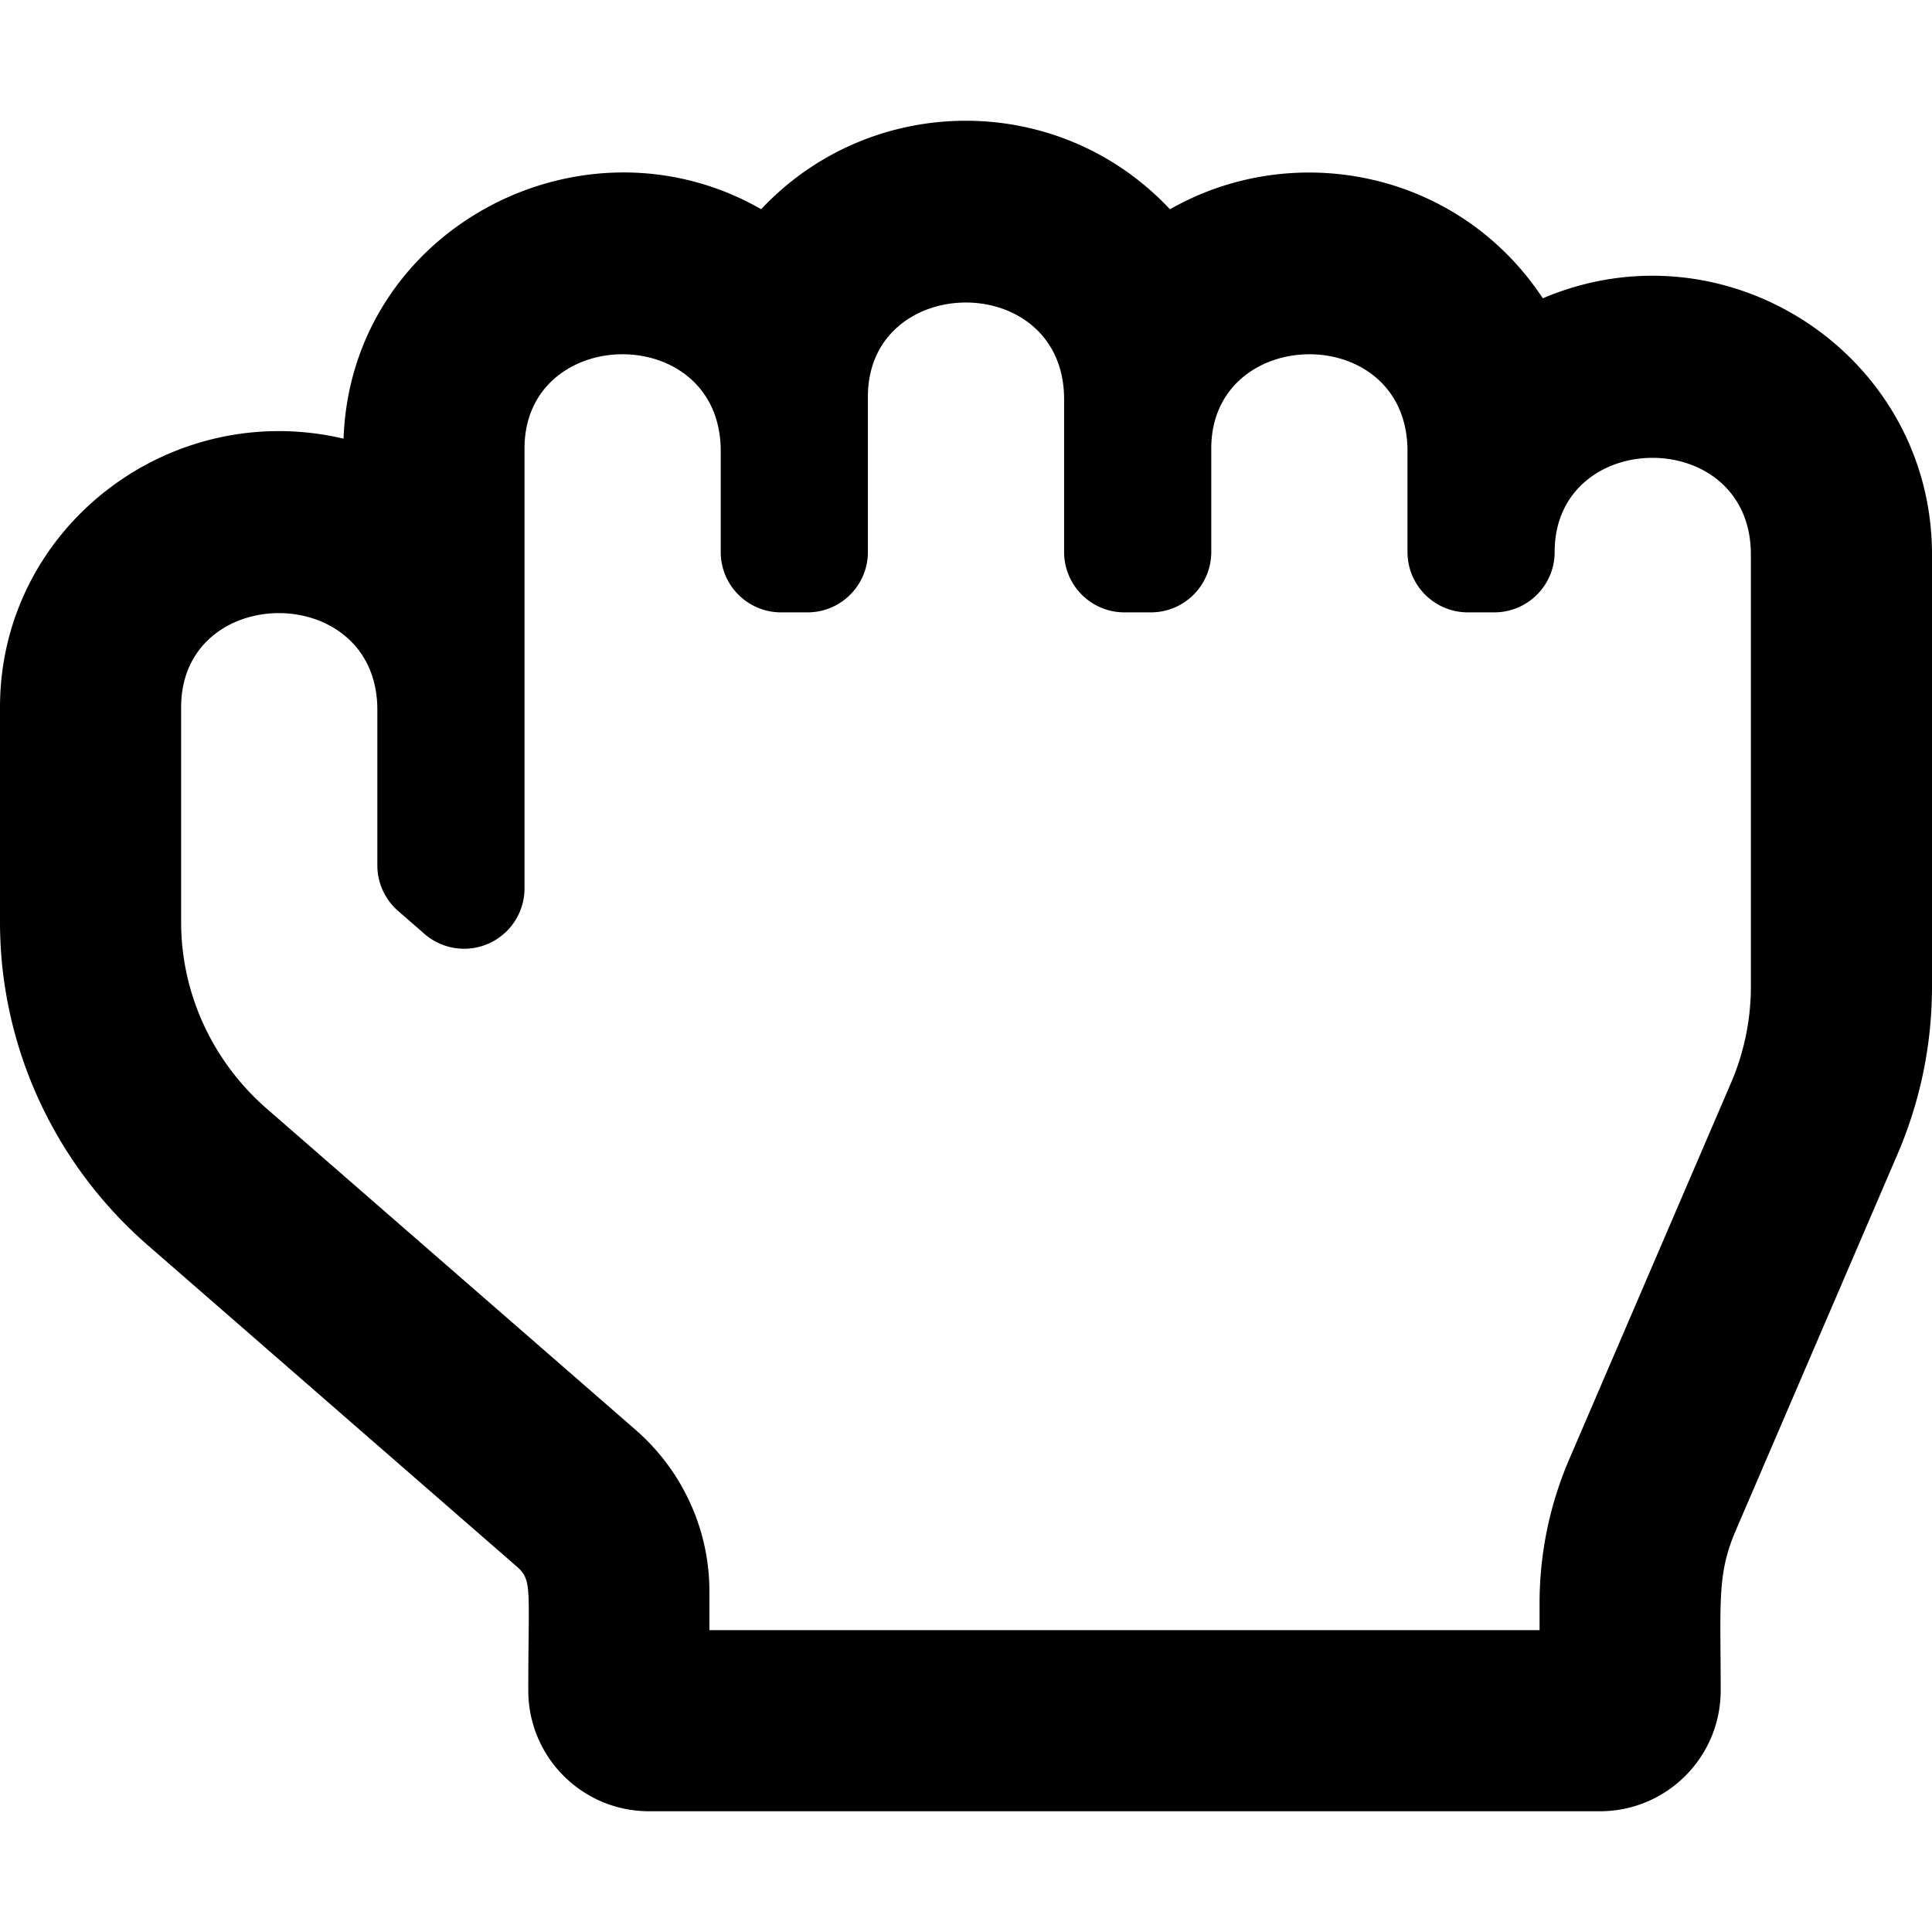
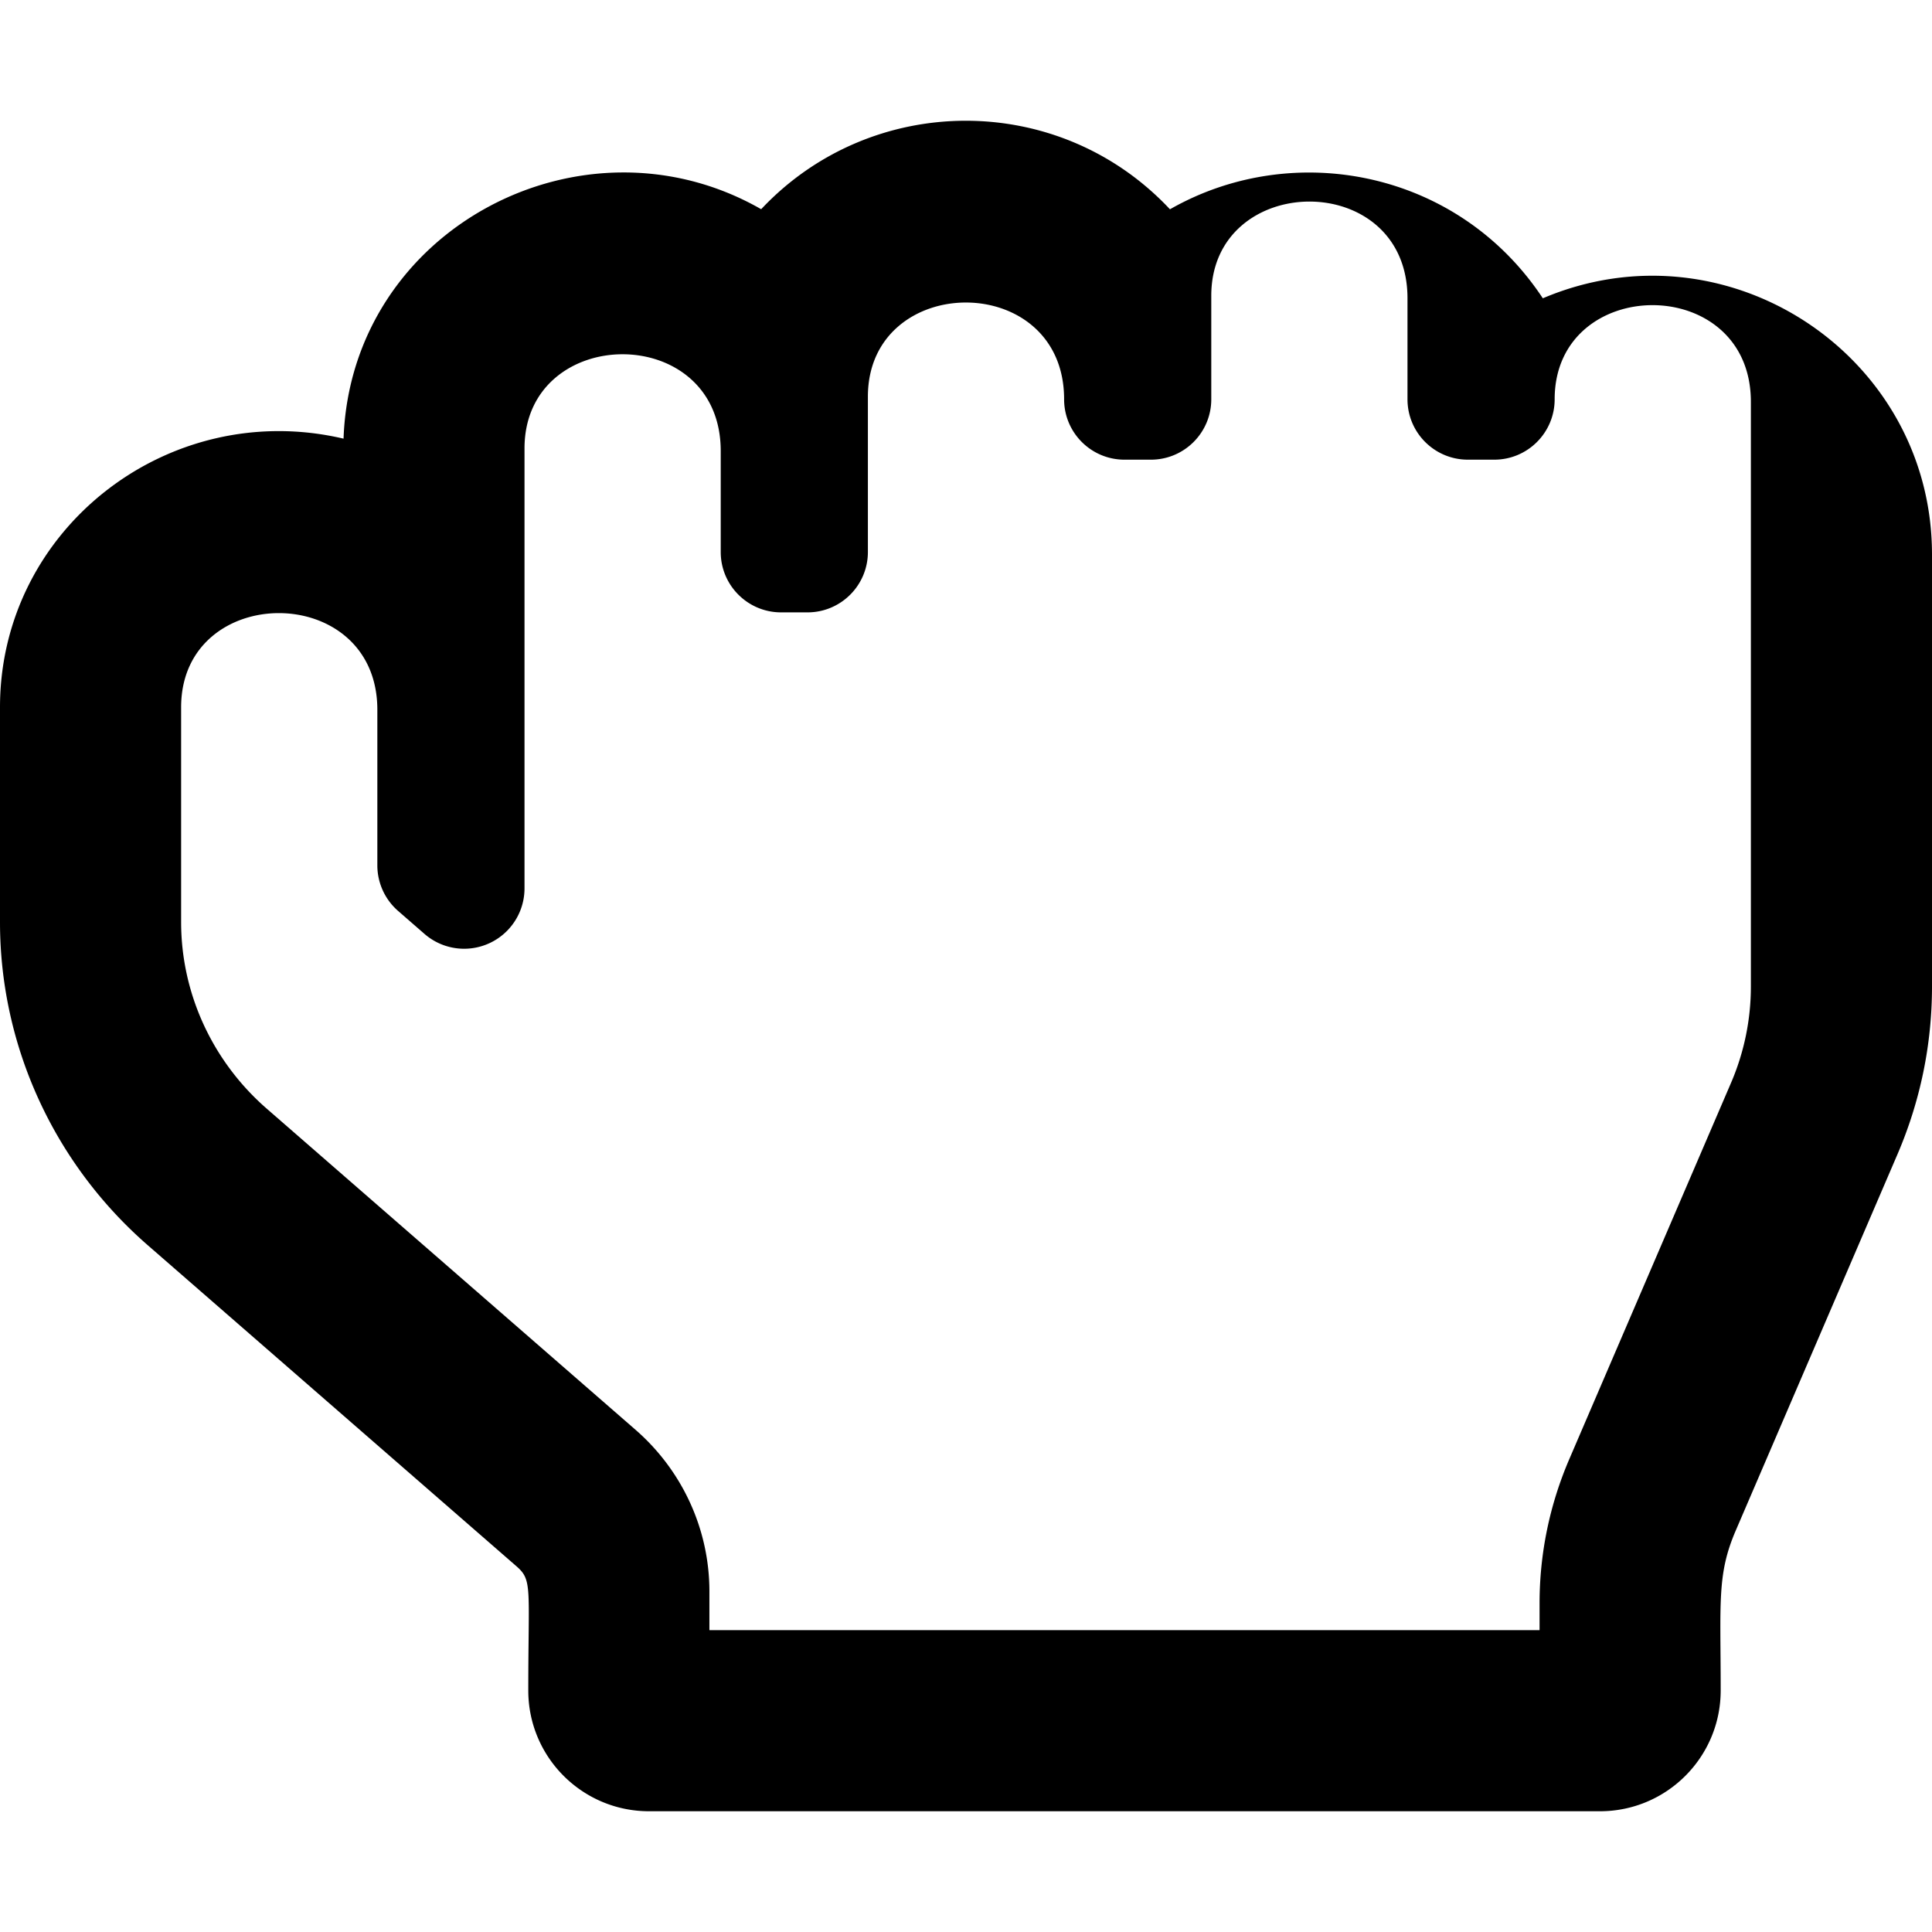
<svg xmlns="http://www.w3.org/2000/svg" viewBox="0 0 512 512">
-   <path d="M408.864 79.052c-22.401-33.898-66.108-42.273-98.813-23.588-29.474-31.469-79.145-31.093-108.334-.022-47.16-27.02-108.71 5.055-110.671 60.806C44.846 105.407 0 140.001 0 187.429v56.953c0 32.741 14.28 63.954 39.18 85.634l97.71 85.081c4.252 3.702 3.11 5.573 3.11 32.903 0 17.673 14.327 32 32 32h252c17.673 0 32-14.327 32-32 0-23.513-1.015-30.745 3.982-42.37l42.835-99.656c6.094-14.177 9.183-29.172 9.183-44.568V146.963c0-52.839-54.314-88.662-103.136-67.911zM464 261.406a64.505 64.505 0 0 1-5.282 25.613l-42.835 99.655c-5.23 12.171-7.883 25.04-7.883 38.25V432H188v-10.286c0-16.37-7.14-31.977-19.59-42.817l-97.71-85.08C56.274 281.255 48 263.236 48 244.381v-56.953c0-33.208 52-33.537 52 .677v41.228a16 16 0 0 0 5.493 12.067l7 6.095A16 16 0 0 0 139 235.429V118.857c0-33.097 52-33.725 52 .677v26.751c0 8.836 7.164 16 16 16h7c8.836 0 16-7.164 16-16v-41.143c0-33.134 52-33.675 52 .677v40.466c0 8.836 7.163 16 16 16h7c8.837 0 16-7.164 16-16v-27.429c0-33.03 52-33.78 52 .677v26.751c0 8.836 7.163 16 16 16h7c8.837 0 16-7.164 16-16 0-33.146 52-33.613 52 .677v114.445z" />
+   <path d="M408.864 79.052c-22.401-33.898-66.108-42.273-98.813-23.588-29.474-31.469-79.145-31.093-108.334-.022-47.16-27.02-108.71 5.055-110.671 60.806C44.846 105.407 0 140.001 0 187.429v56.953c0 32.741 14.28 63.954 39.18 85.634l97.71 85.081c4.252 3.702 3.11 5.573 3.11 32.903 0 17.673 14.327 32 32 32h252c17.673 0 32-14.327 32-32 0-23.513-1.015-30.745 3.982-42.37l42.835-99.656c6.094-14.177 9.183-29.172 9.183-44.568V146.963c0-52.839-54.314-88.662-103.136-67.911zM464 261.406a64.505 64.505 0 0 1-5.282 25.613l-42.835 99.655c-5.23 12.171-7.883 25.04-7.883 38.25V432H188v-10.286c0-16.37-7.14-31.977-19.59-42.817l-97.71-85.08C56.274 281.255 48 263.236 48 244.381v-56.953c0-33.208 52-33.537 52 .677v41.228a16 16 0 0 0 5.493 12.067l7 6.095A16 16 0 0 0 139 235.429V118.857c0-33.097 52-33.725 52 .677v26.751c0 8.836 7.164 16 16 16h7c8.836 0 16-7.164 16-16v-41.143c0-33.134 52-33.675 52 .677c0 8.836 7.163 16 16 16h7c8.837 0 16-7.164 16-16v-27.429c0-33.03 52-33.78 52 .677v26.751c0 8.836 7.163 16 16 16h7c8.837 0 16-7.164 16-16 0-33.146 52-33.613 52 .677v114.445z" />
</svg>